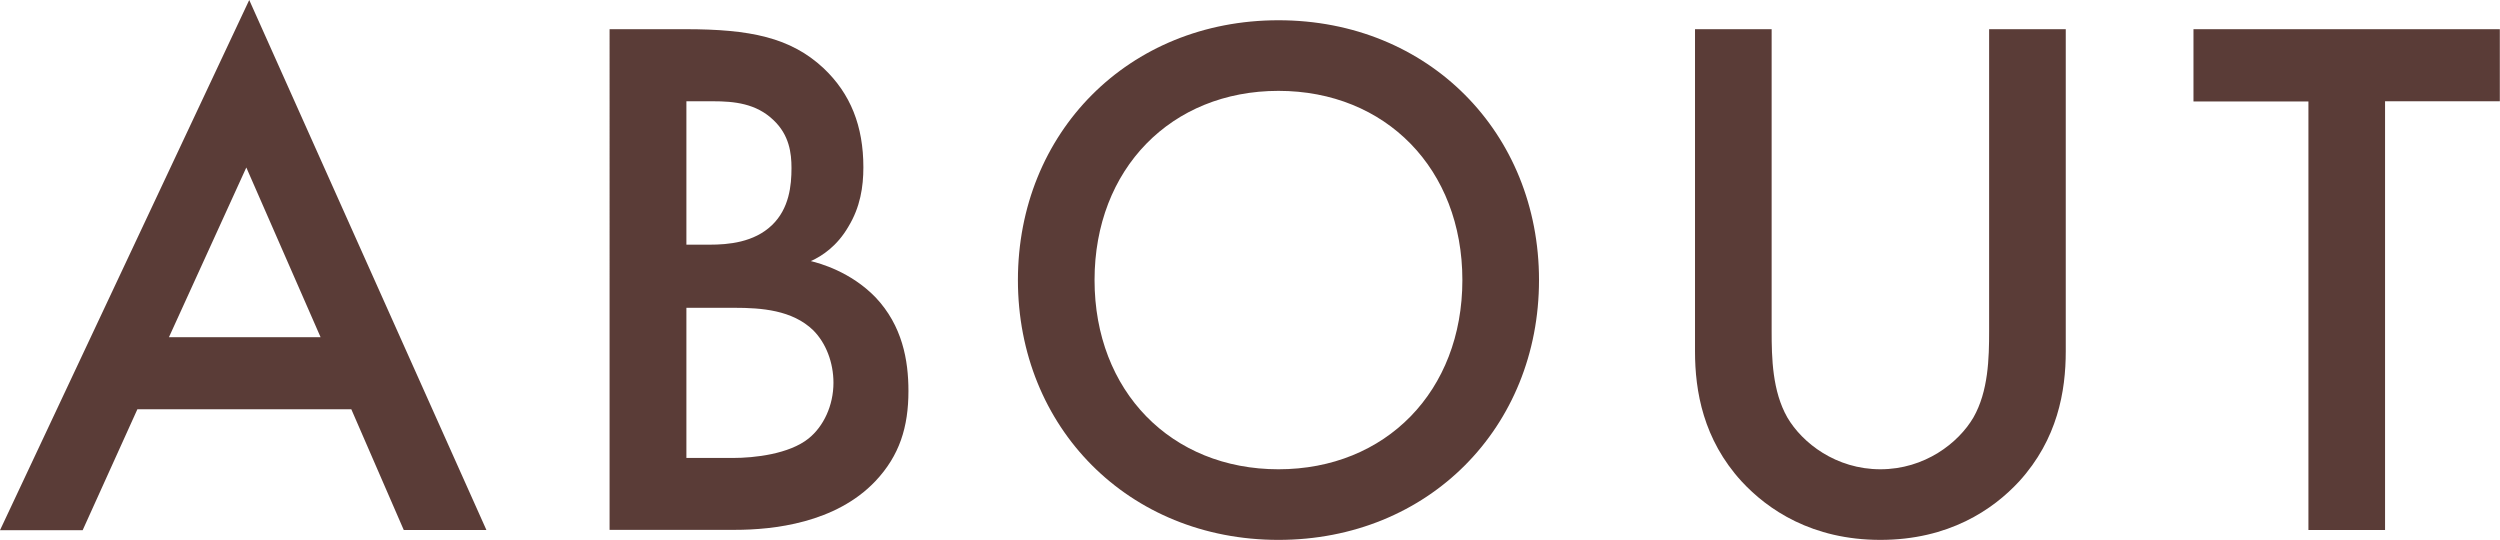
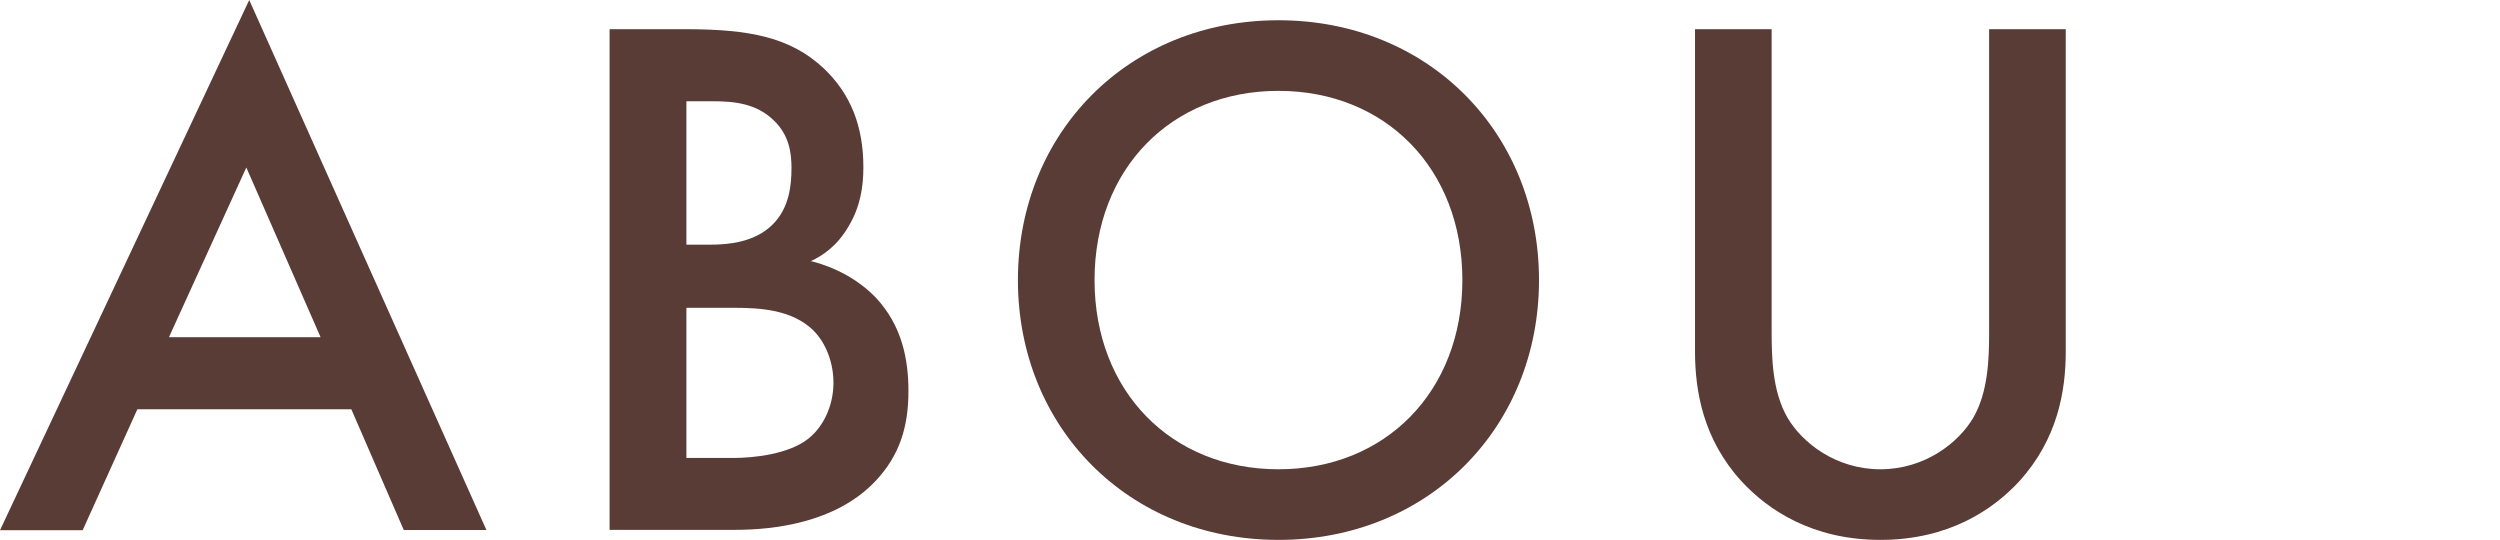
<svg xmlns="http://www.w3.org/2000/svg" id="_レイヤー_2" viewBox="0 0 137.02 29.59">
  <defs>
    <style>.cls-1{fill:#5a3c37;}</style>
  </defs>
  <g id="_レイヤー_1-2">
    <g>
      <path class="cls-1" d="M19.26,22.43H7.53l-3,6.63H0L13.66,0l13,29.05h-4.53l-2.88-6.63Zm-1.69-3.95l-4.07-9.3-4.24,9.3h8.31Z" />
      <path class="cls-1" d="M37.57,1.6c3.54,0,5.76,.45,7.57,2.14,1.48,1.4,2.18,3.17,2.18,5.43,0,1.07-.17,2.18-.82,3.25-.62,1.07-1.44,1.61-2.06,1.89,.49,.12,2.18,.58,3.54,1.98,1.48,1.56,1.81,3.46,1.81,5.14,0,1.98-.49,3.54-1.81,4.94-2.18,2.3-5.6,2.67-7.7,2.67h-6.87V1.6h4.16Zm.04,11.81h1.28c1.03,0,2.43-.12,3.42-1.07,.95-.91,1.07-2.18,1.07-3.13,0-.82-.12-1.81-.99-2.63-.95-.91-2.14-1.03-3.33-1.03h-1.44v7.86Zm0,11.69h2.55c1.19,0,3.09-.21,4.16-1.07,.82-.66,1.36-1.81,1.36-3.05,0-1.11-.41-2.18-1.11-2.88-1.15-1.11-2.84-1.23-4.32-1.23h-2.63v8.23Z" />
      <path class="cls-1" d="M84.35,15.35c0,8.07-6.05,14.24-14.28,14.24s-14.28-6.17-14.28-14.24S61.84,1.11,70.07,1.11s14.28,6.17,14.28,14.24Zm-4.2,0c0-6.09-4.2-10.37-10.08-10.37s-10.08,4.28-10.08,10.37,4.2,10.37,10.08,10.37,10.08-4.28,10.08-10.37Z" />
-       <path class="cls-1" d="M97.1,1.6V18.15c0,1.48,.04,3.29,.86,4.73,.82,1.4,2.67,2.84,5.1,2.84s4.28-1.44,5.1-2.84c.82-1.44,.86-3.25,.86-4.73V1.6h4.2V19.26c0,2.18-.45,4.81-2.55,7.12-1.44,1.56-3.87,3.21-7.61,3.21s-6.17-1.65-7.61-3.21c-2.1-2.3-2.55-4.94-2.55-7.12V1.6h4.2Z" />
-       <path class="cls-1" d="M130.72,5.56V29.05h-4.2V5.56h-6.3V1.6h16.79v3.95h-6.3Z" />
+       <path class="cls-1" d="M97.1,1.6V18.15c0,1.48,.04,3.29,.86,4.73,.82,1.4,2.67,2.84,5.1,2.84s4.28-1.44,5.1-2.84c.82-1.44,.86-3.25,.86-4.73V1.6h4.2V19.26c0,2.18-.45,4.81-2.55,7.12-1.44,1.56-3.87,3.21-7.61,3.21s-6.17-1.65-7.61-3.21c-2.1-2.3-2.55-4.94-2.55-7.12V1.6h4.2" />
    </g>
  </g>
</svg>